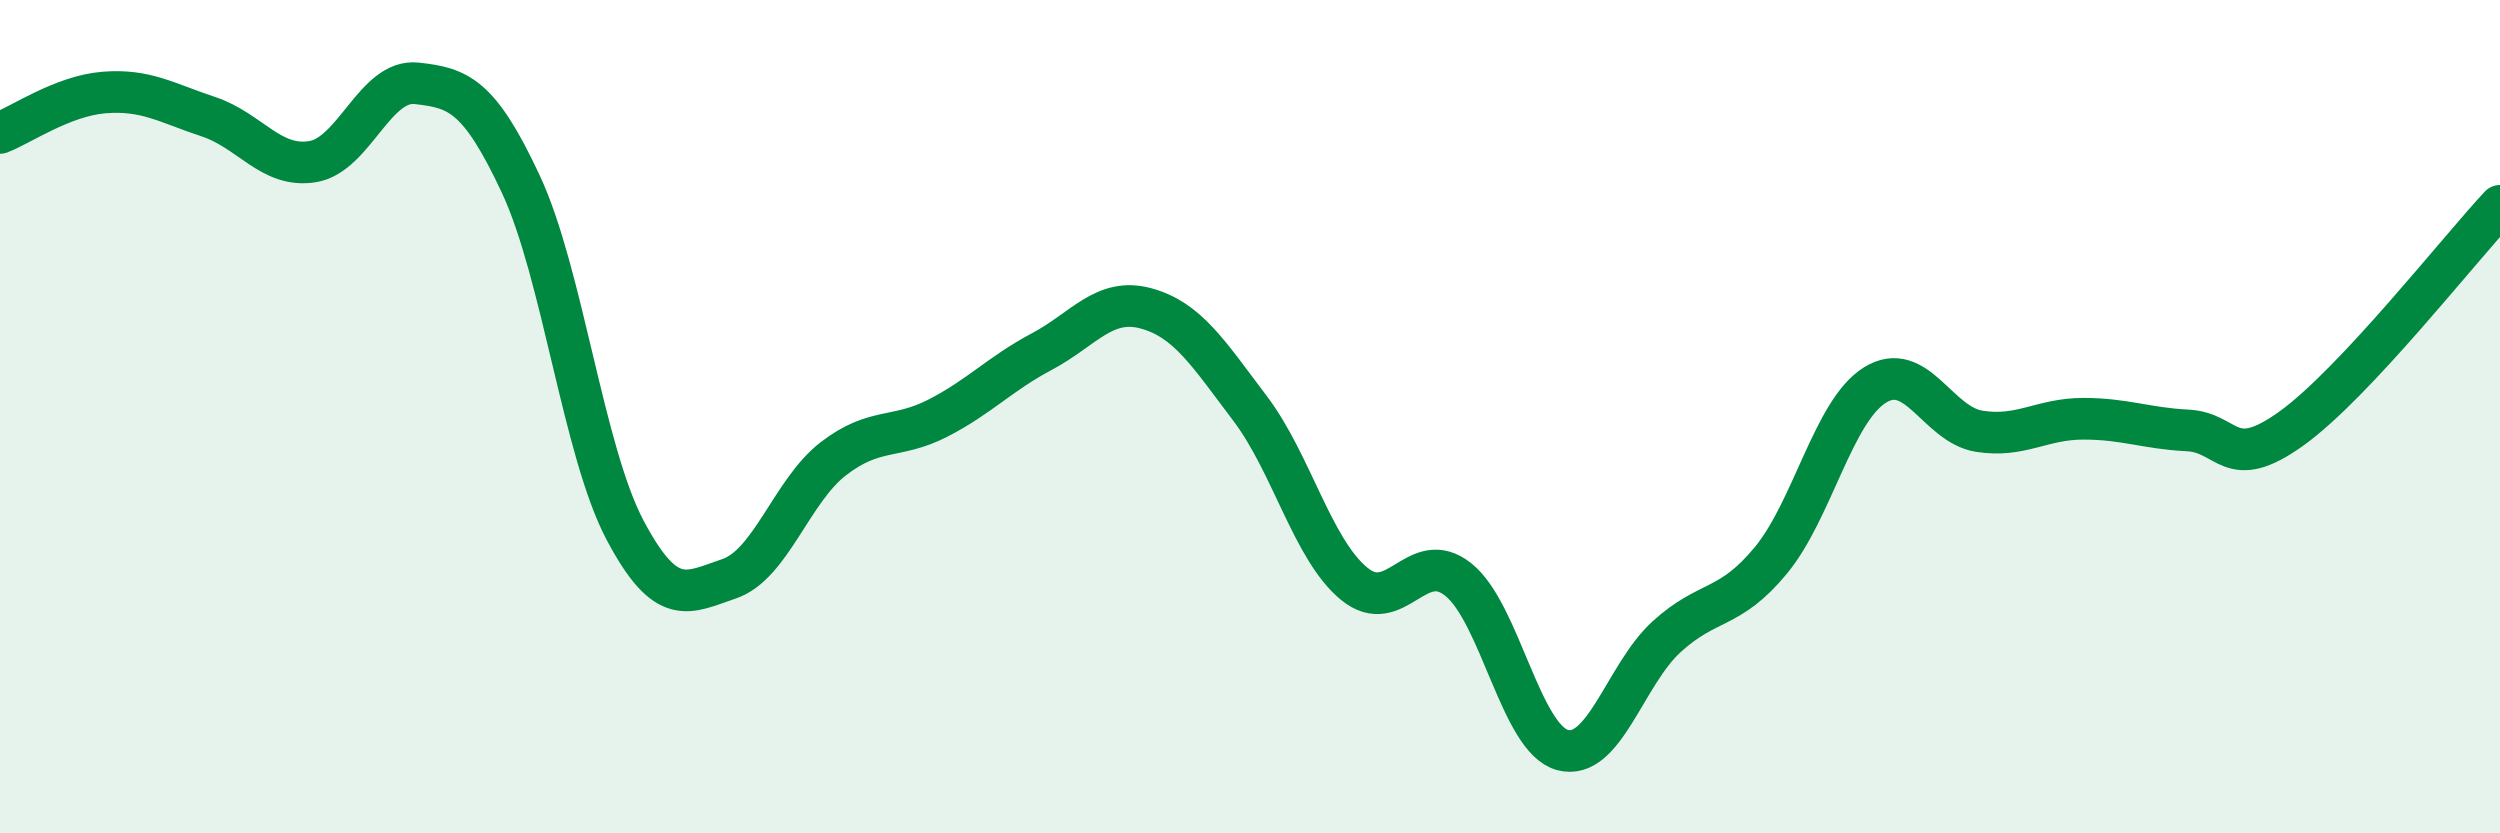
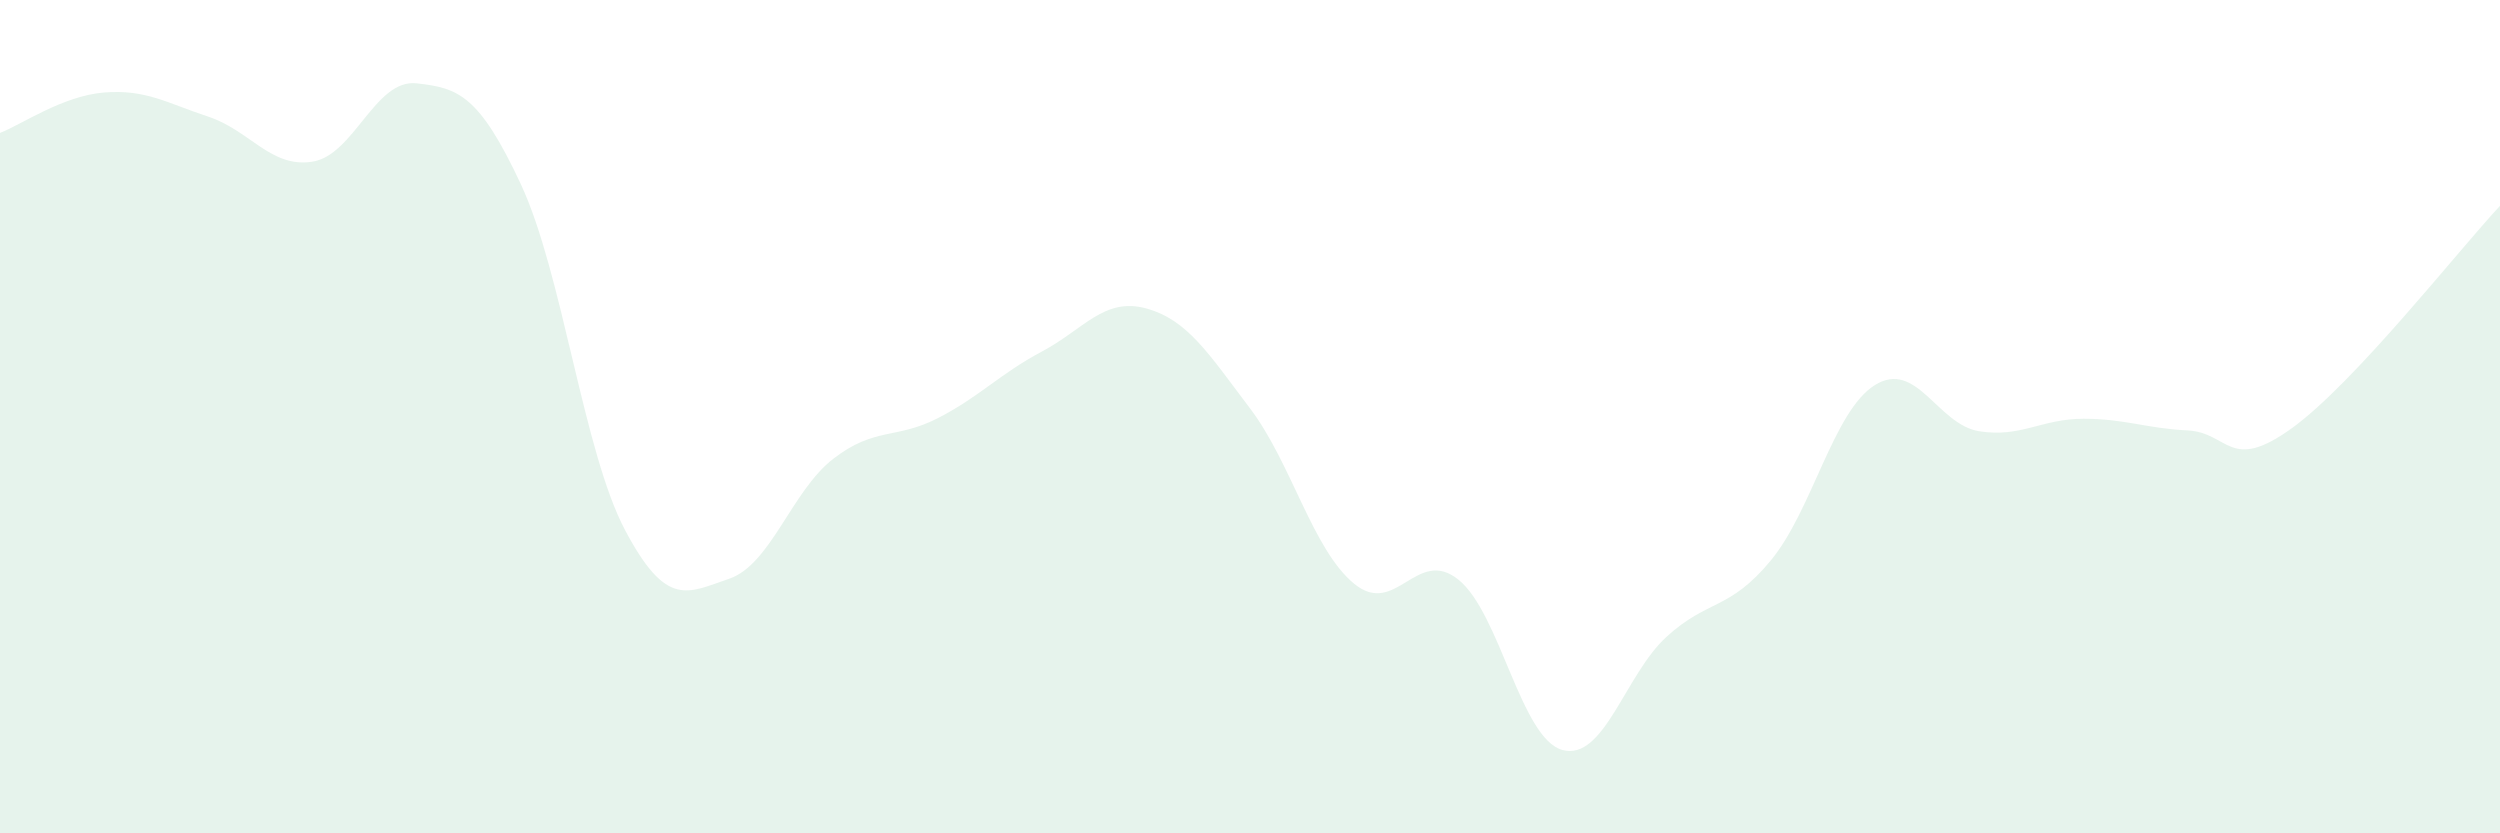
<svg xmlns="http://www.w3.org/2000/svg" width="60" height="20" viewBox="0 0 60 20">
  <path d="M 0,3.19 C 0.5,3 1.5,2.3 2.5,2.22 C 3.5,2.14 4,2.47 5,2.8 C 6,3.13 6.5,4.04 7.5,3.88 C 8.5,3.72 9,1.89 10,2 C 11,2.11 11.5,2.28 12.5,4.42 C 13.5,6.56 14,10.83 15,12.72 C 16,14.61 16.5,14.23 17.5,13.89 C 18.5,13.55 19,11.78 20,11.01 C 21,10.24 21.5,10.55 22.5,10.04 C 23.5,9.53 24,8.97 25,8.44 C 26,7.91 26.5,7.13 27.5,7.4 C 28.5,7.67 29,8.48 30,9.8 C 31,11.12 31.5,13.19 32.5,14.01 C 33.5,14.83 34,13.11 35,13.91 C 36,14.71 36.5,17.73 37.5,18 C 38.5,18.27 39,16.19 40,15.28 C 41,14.37 41.5,14.66 42.5,13.45 C 43.5,12.24 44,9.86 45,9.24 C 46,8.62 46.5,10.19 47.5,10.35 C 48.5,10.51 49,10.05 50,10.05 C 51,10.05 51.5,10.28 52.5,10.33 C 53.5,10.38 53.5,11.36 55,10.28 C 56.5,9.2 59,6.01 60,4.94L60 20L0 20Z" fill="#008740" opacity="0.1" stroke-linecap="round" stroke-linejoin="round" />
-   <path d="M 0,3.19 C 0.5,3 1.5,2.3 2.5,2.22 C 3.5,2.14 4,2.47 5,2.8 C 6,3.13 6.5,4.04 7.5,3.88 C 8.5,3.72 9,1.89 10,2 C 11,2.11 11.5,2.28 12.5,4.42 C 13.5,6.56 14,10.83 15,12.72 C 16,14.61 16.5,14.23 17.5,13.89 C 18.5,13.55 19,11.78 20,11.01 C 21,10.24 21.5,10.55 22.5,10.04 C 23.5,9.53 24,8.97 25,8.44 C 26,7.91 26.5,7.13 27.5,7.4 C 28.5,7.67 29,8.48 30,9.8 C 31,11.12 31.5,13.19 32.5,14.01 C 33.5,14.83 34,13.11 35,13.91 C 36,14.71 36.5,17.73 37.5,18 C 38.5,18.27 39,16.19 40,15.28 C 41,14.37 41.5,14.66 42.5,13.45 C 43.5,12.24 44,9.86 45,9.24 C 46,8.62 46.5,10.19 47.5,10.35 C 48.5,10.51 49,10.05 50,10.05 C 51,10.05 51.5,10.28 52.5,10.33 C 53.5,10.38 53.5,11.36 55,10.28 C 56.5,9.2 59,6.01 60,4.94" stroke="#008740" stroke-width="1" fill="none" stroke-linecap="round" stroke-linejoin="round" />
</svg>